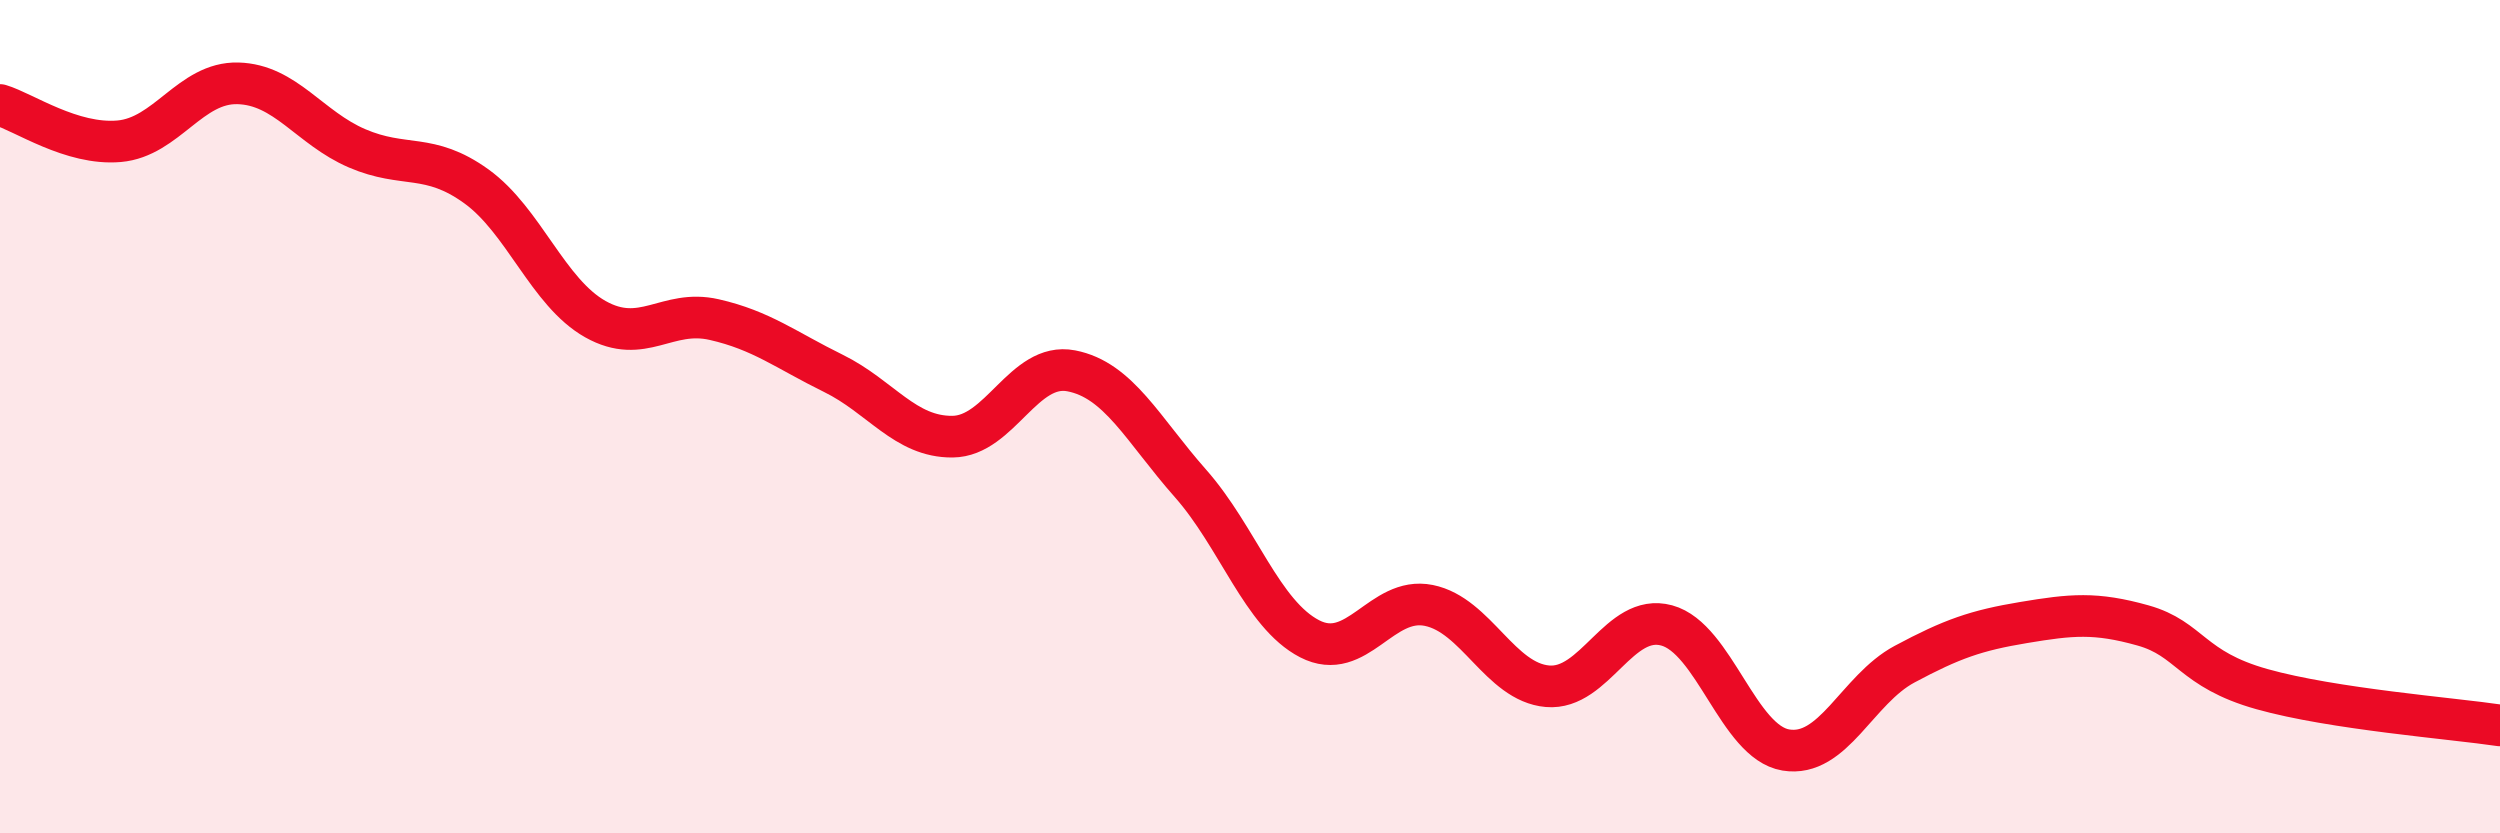
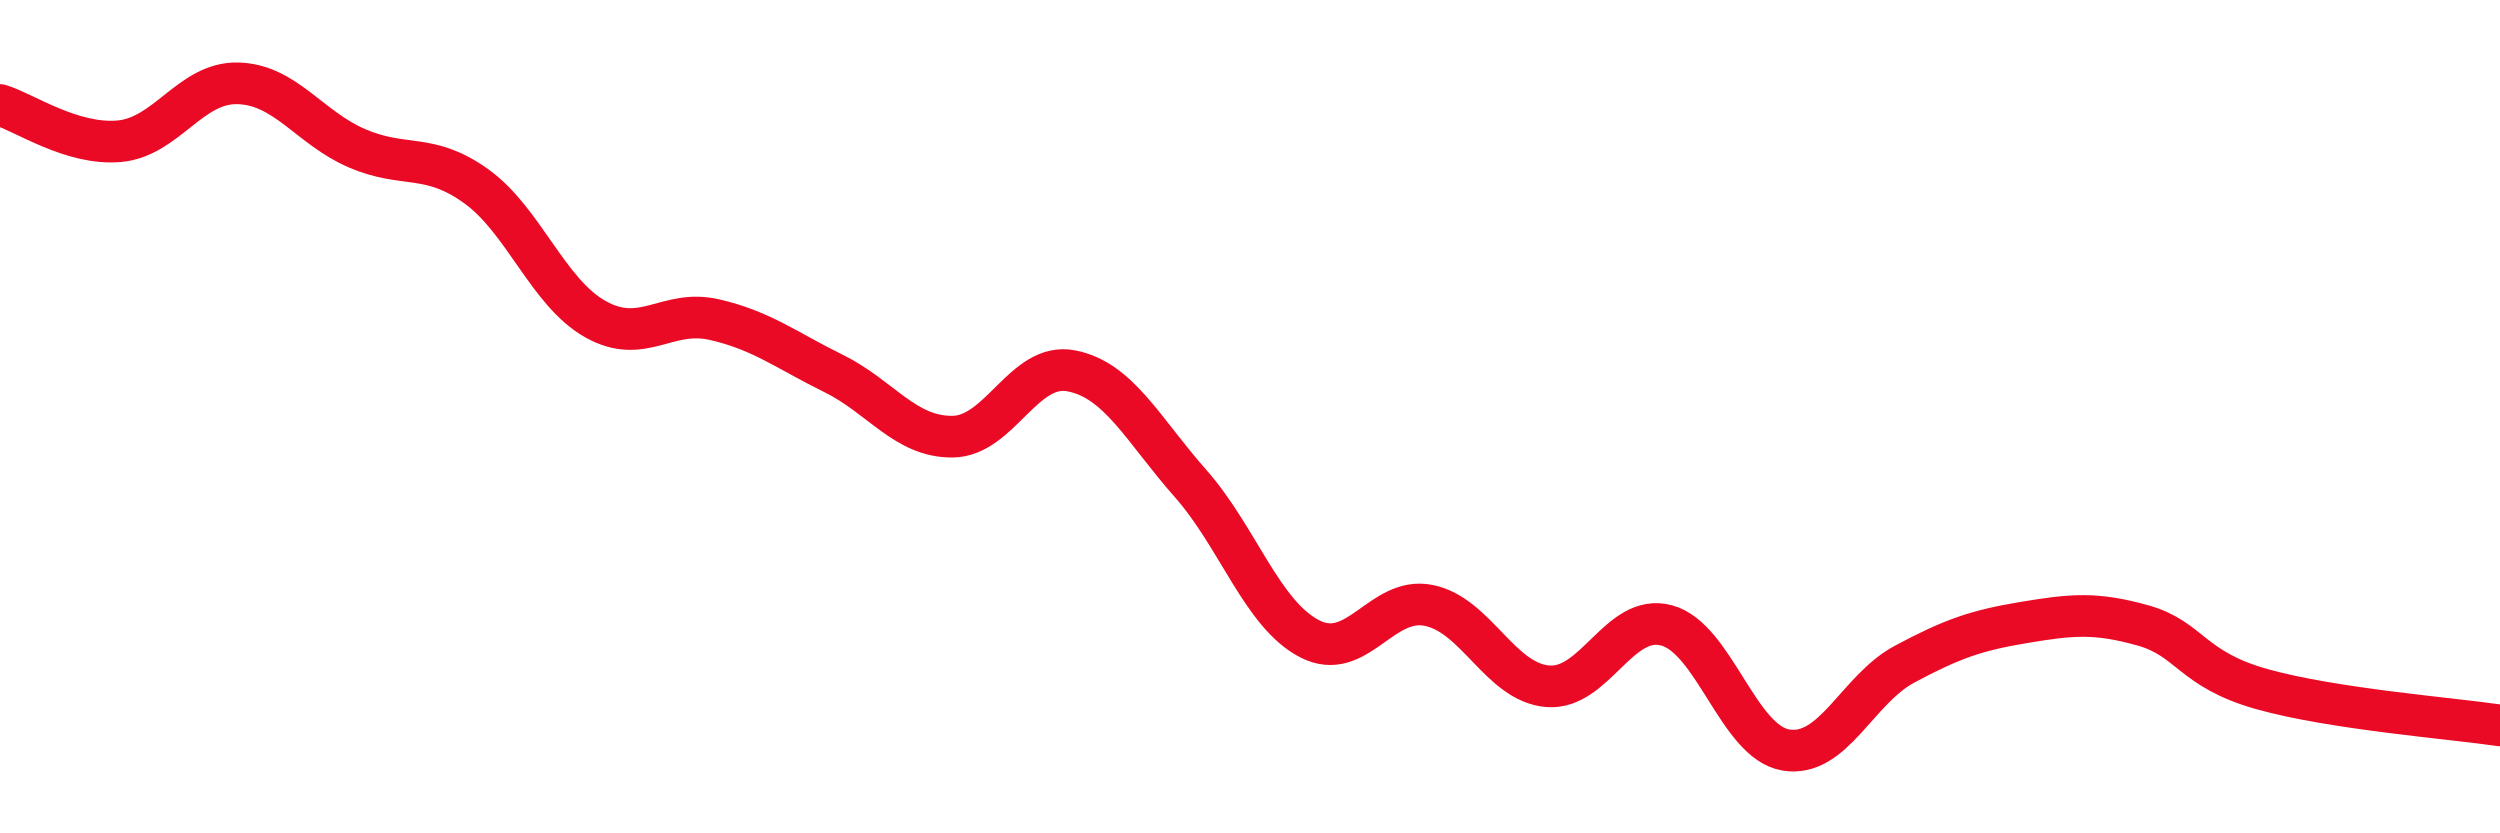
<svg xmlns="http://www.w3.org/2000/svg" width="60" height="20" viewBox="0 0 60 20">
-   <path d="M 0,2.52 C 0.57,2.69 1.72,3.49 2.86,3.39 C 4,3.29 4.57,1.97 5.71,2 C 6.85,2.03 7.43,3.07 8.57,3.56 C 9.71,4.05 10.29,3.65 11.43,4.47 C 12.57,5.29 13.15,7.02 14.29,7.66 C 15.43,8.3 16,7.41 17.14,7.67 C 18.28,7.93 18.86,8.4 20,8.96 C 21.14,9.52 21.72,10.49 22.86,10.48 C 24,10.47 24.57,8.68 25.71,8.9 C 26.85,9.12 27.43,10.31 28.57,11.6 C 29.71,12.89 30.29,14.74 31.43,15.33 C 32.57,15.92 33.15,14.3 34.29,14.53 C 35.43,14.76 36,16.37 37.14,16.47 C 38.28,16.57 38.86,14.7 40,15.01 C 41.14,15.32 41.72,17.81 42.86,18 C 44,18.19 44.57,16.55 45.71,15.94 C 46.85,15.33 47.43,15.13 48.57,14.94 C 49.71,14.75 50.29,14.69 51.43,15.01 C 52.57,15.33 52.58,16.06 54.29,16.54 C 56,17.02 58.86,17.24 60,17.41L60 20L0 20Z" fill="#EB0A25" opacity="0.1" stroke-linecap="round" stroke-linejoin="round" />
  <path d="M 0,2.52 C 0.57,2.69 1.72,3.49 2.86,3.39 C 4,3.29 4.57,1.97 5.71,2 C 6.85,2.03 7.43,3.07 8.57,3.56 C 9.71,4.05 10.29,3.65 11.43,4.47 C 12.57,5.29 13.15,7.02 14.29,7.66 C 15.43,8.3 16,7.41 17.14,7.67 C 18.28,7.93 18.86,8.4 20,8.96 C 21.14,9.52 21.72,10.49 22.86,10.48 C 24,10.47 24.57,8.68 25.71,8.9 C 26.85,9.12 27.43,10.31 28.57,11.6 C 29.71,12.89 30.29,14.74 31.43,15.33 C 32.57,15.92 33.15,14.3 34.29,14.53 C 35.43,14.76 36,16.37 37.14,16.47 C 38.28,16.57 38.86,14.7 40,15.01 C 41.14,15.32 41.72,17.81 42.86,18 C 44,18.19 44.57,16.55 45.71,15.94 C 46.85,15.33 47.43,15.13 48.57,14.94 C 49.71,14.75 50.29,14.69 51.43,15.01 C 52.57,15.33 52.58,16.06 54.29,16.54 C 56,17.02 58.86,17.24 60,17.41" stroke="#EB0A25" stroke-width="1" fill="none" stroke-linecap="round" stroke-linejoin="round" />
</svg>